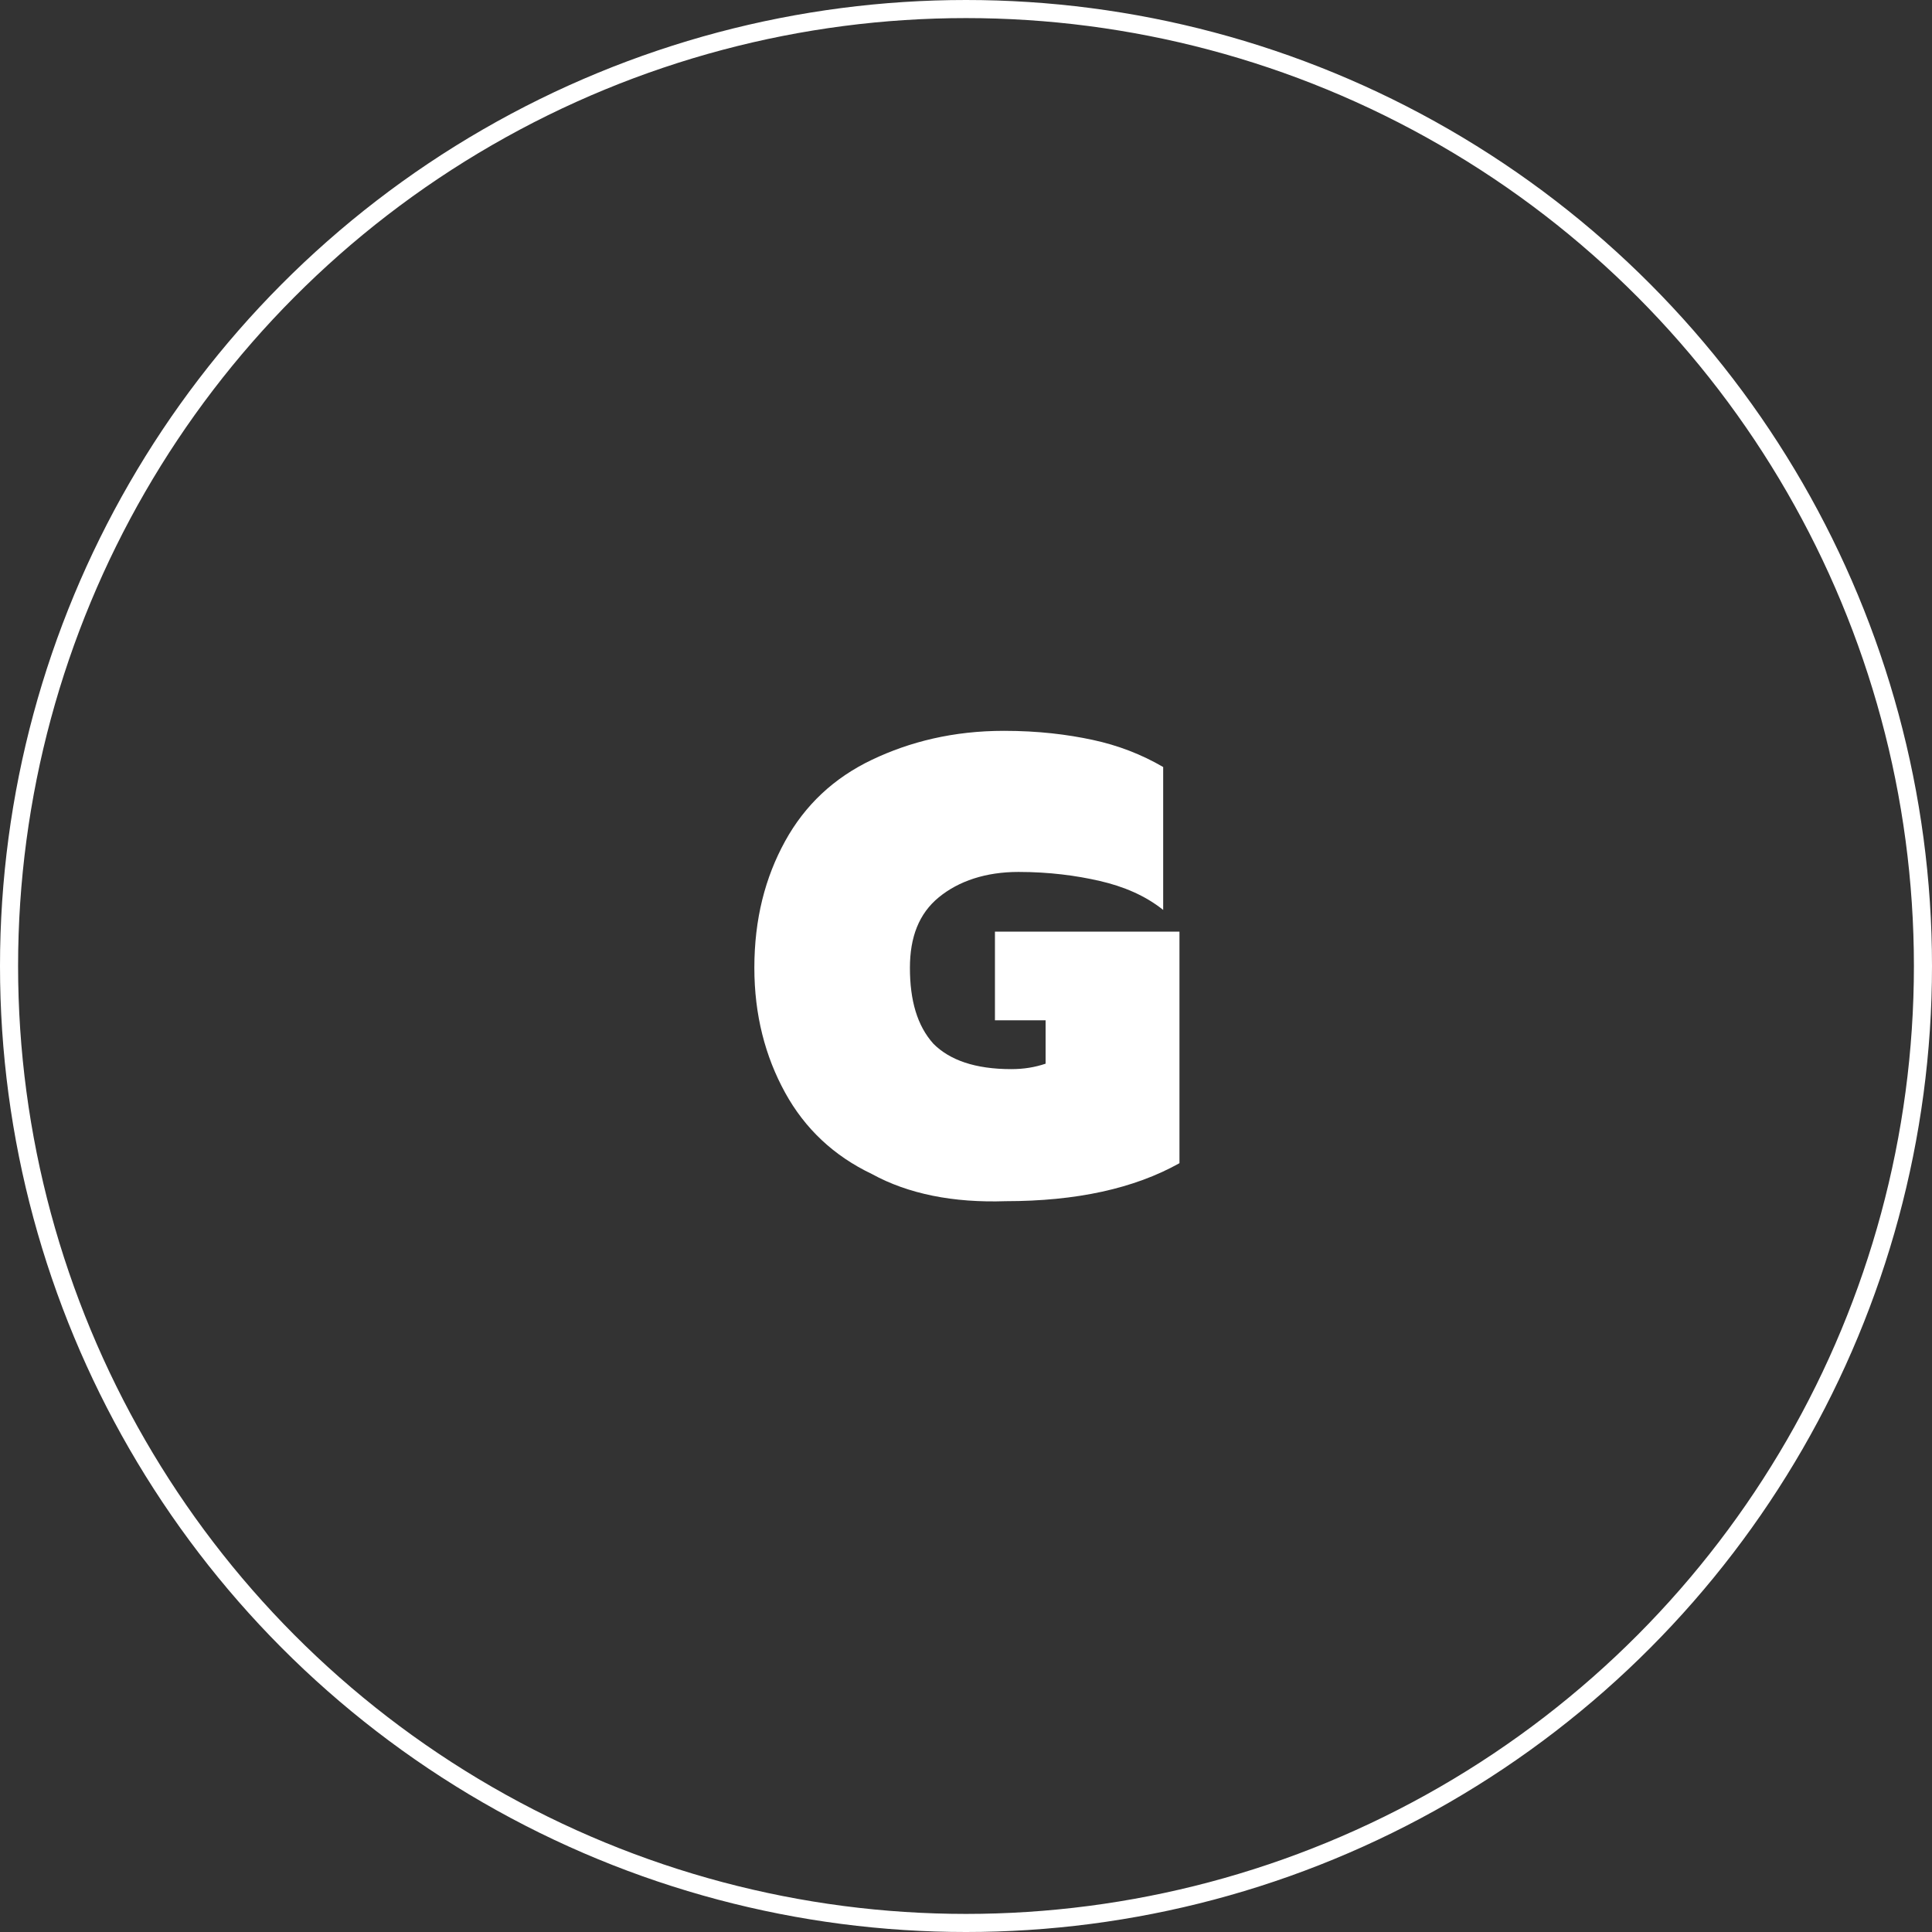
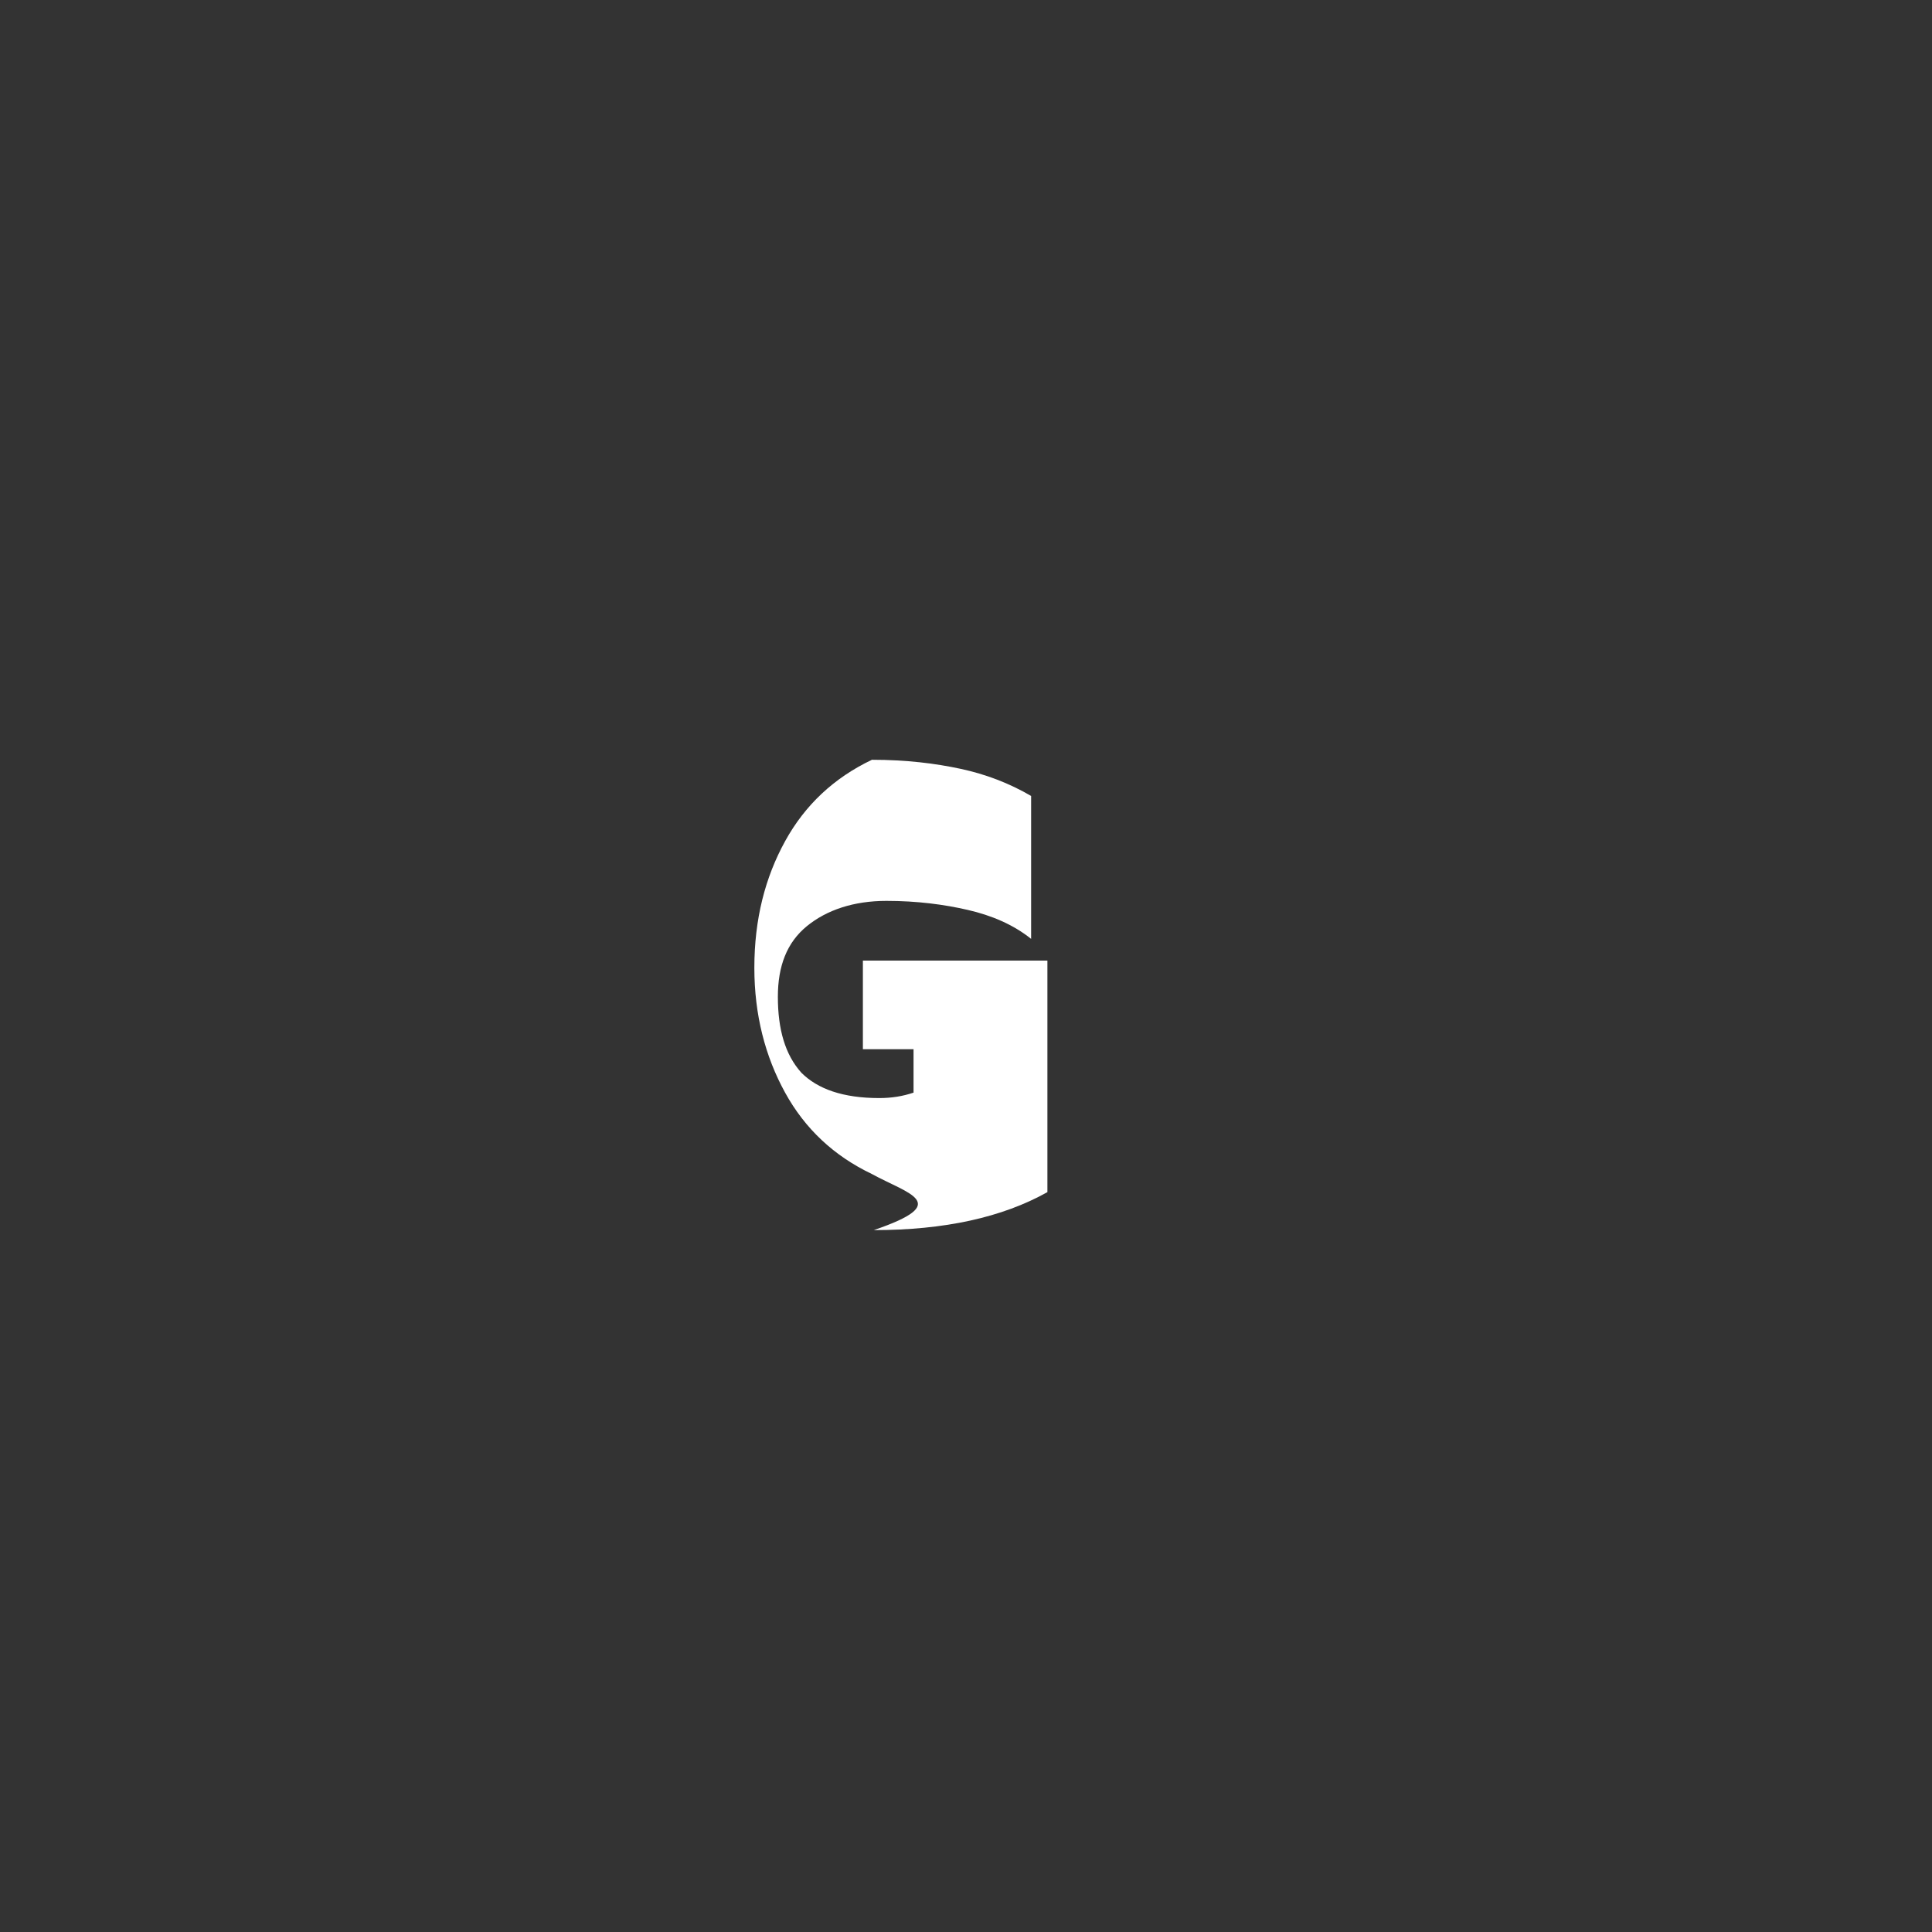
<svg xmlns="http://www.w3.org/2000/svg" version="1.1" id="Layer_1" x="0px" y="0px" viewBox="0 0 106.8 106.8" style="enable-background:new 0 0 106.8 106.8;" xml:space="preserve">
  <rect x="0" y="0" width="106.8" height="106.8" fill="#333333" stroke="none" />
  <style type="text/css">
	.st0{fill:none;stroke:#FFFFFF;stroke-miterlimit:10;}
	.st1{fill:#FFFFFF;}
</style>
-   <circle id="Circle" class="st0" cx="53.4" cy="53.4" r="52.9" />
  <g id="G">
-     <path class="st1" d="M48.2,64.9c-2.1-1-3.7-2.5-4.8-4.5s-1.7-4.3-1.7-6.9c0-2.7,0.6-5,1.7-7c1.1-2,2.7-3.5,4.8-4.5s4.5-1.6,7.3-1.6   c1.9,0,3.5,0.2,4.9,0.5s2.7,0.8,3.9,1.5v7.9c-1-0.8-2.2-1.3-3.5-1.6c-1.3-0.3-2.8-0.5-4.5-0.5c-1.8,0-3.3,0.5-4.4,1.4   s-1.6,2.2-1.6,3.9c0,1.8,0.4,3.2,1.3,4.2c0.9,0.9,2.3,1.4,4.3,1.4c0.7,0,1.3-0.1,1.9-0.3v-2.4h-2.8v-4.9h10.2v12.8   c-2.5,1.4-5.7,2.1-9.6,2.1C52.7,66.5,50.2,66,48.2,64.9z" />
+     <path class="st1" d="M48.2,64.9c-2.1-1-3.7-2.5-4.8-4.5s-1.7-4.3-1.7-6.9c0-2.7,0.6-5,1.7-7c1.1-2,2.7-3.5,4.8-4.5c1.9,0,3.5,0.2,4.9,0.5s2.7,0.8,3.9,1.5v7.9c-1-0.8-2.2-1.3-3.5-1.6c-1.3-0.3-2.8-0.5-4.5-0.5c-1.8,0-3.3,0.5-4.4,1.4   s-1.6,2.2-1.6,3.9c0,1.8,0.4,3.2,1.3,4.2c0.9,0.9,2.3,1.4,4.3,1.4c0.7,0,1.3-0.1,1.9-0.3v-2.4h-2.8v-4.9h10.2v12.8   c-2.5,1.4-5.7,2.1-9.6,2.1C52.7,66.5,50.2,66,48.2,64.9z" />
  </g>
</svg>